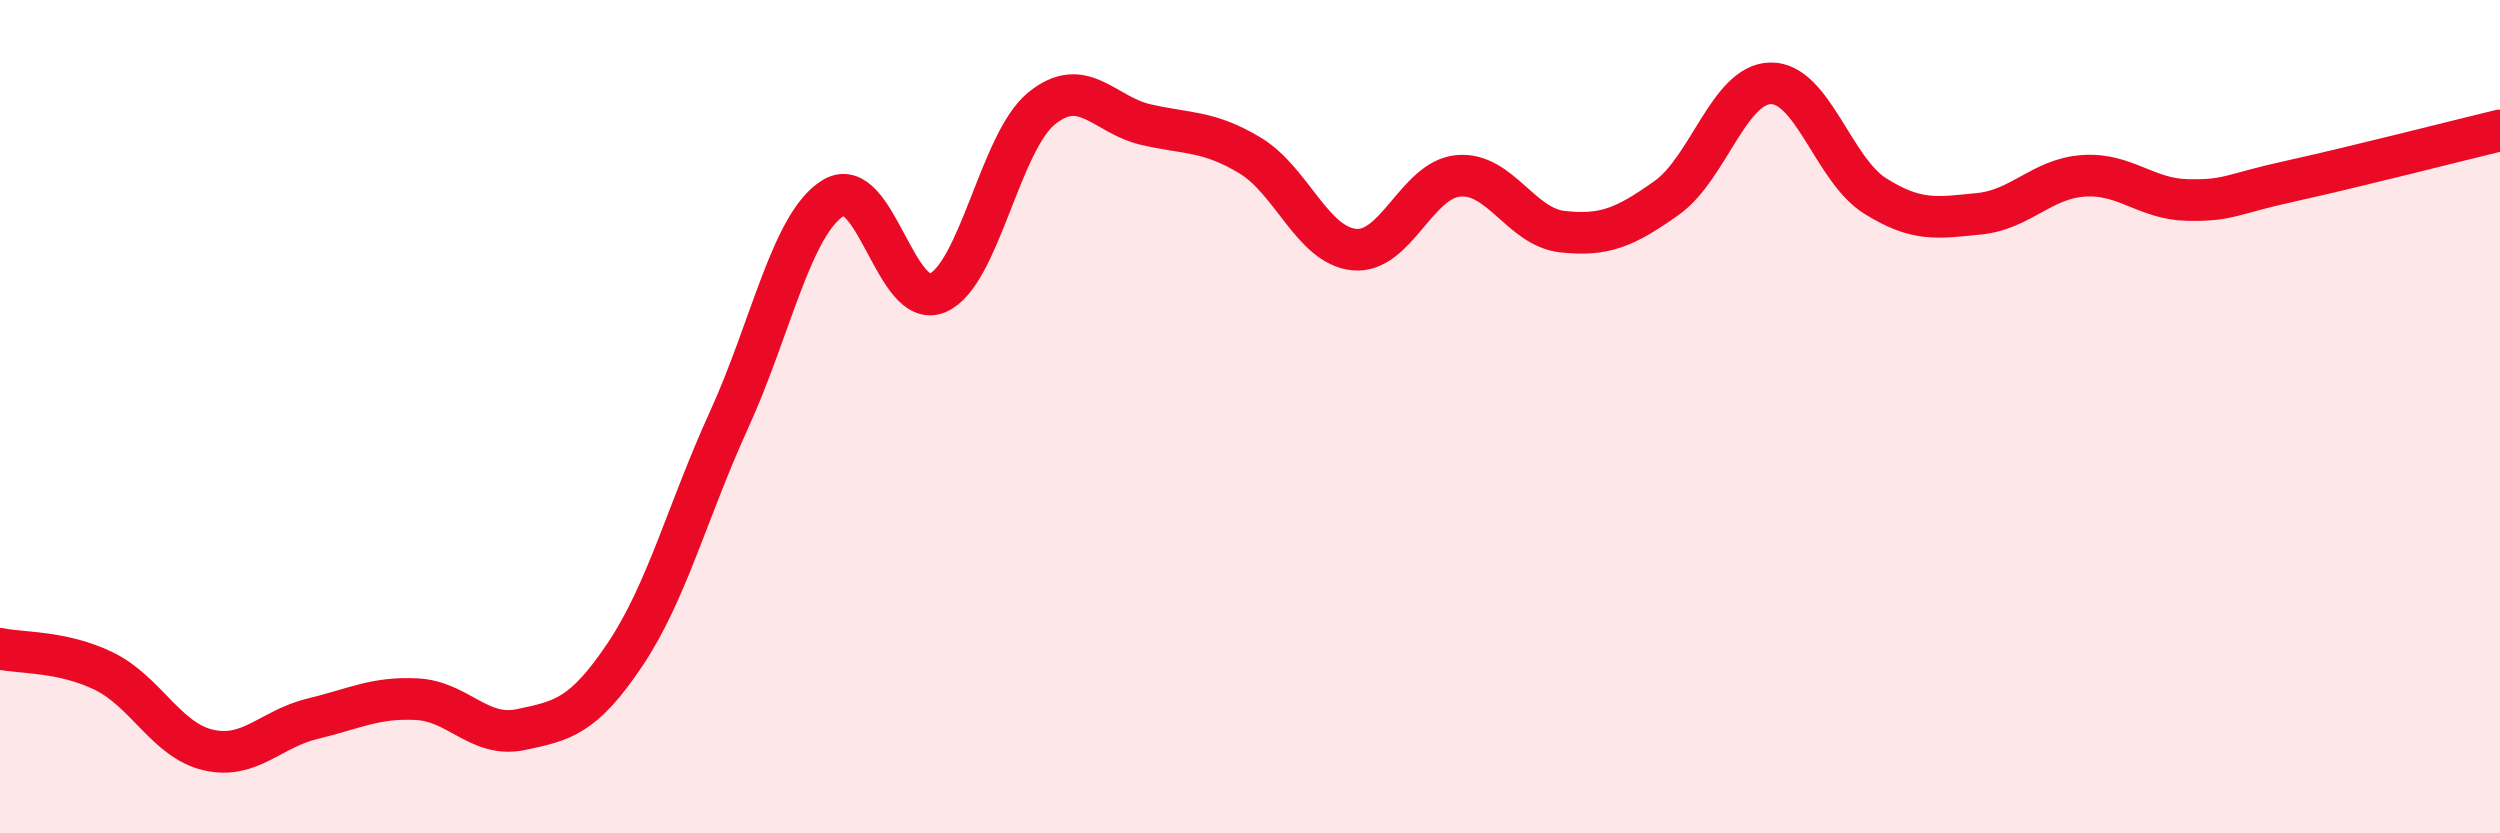
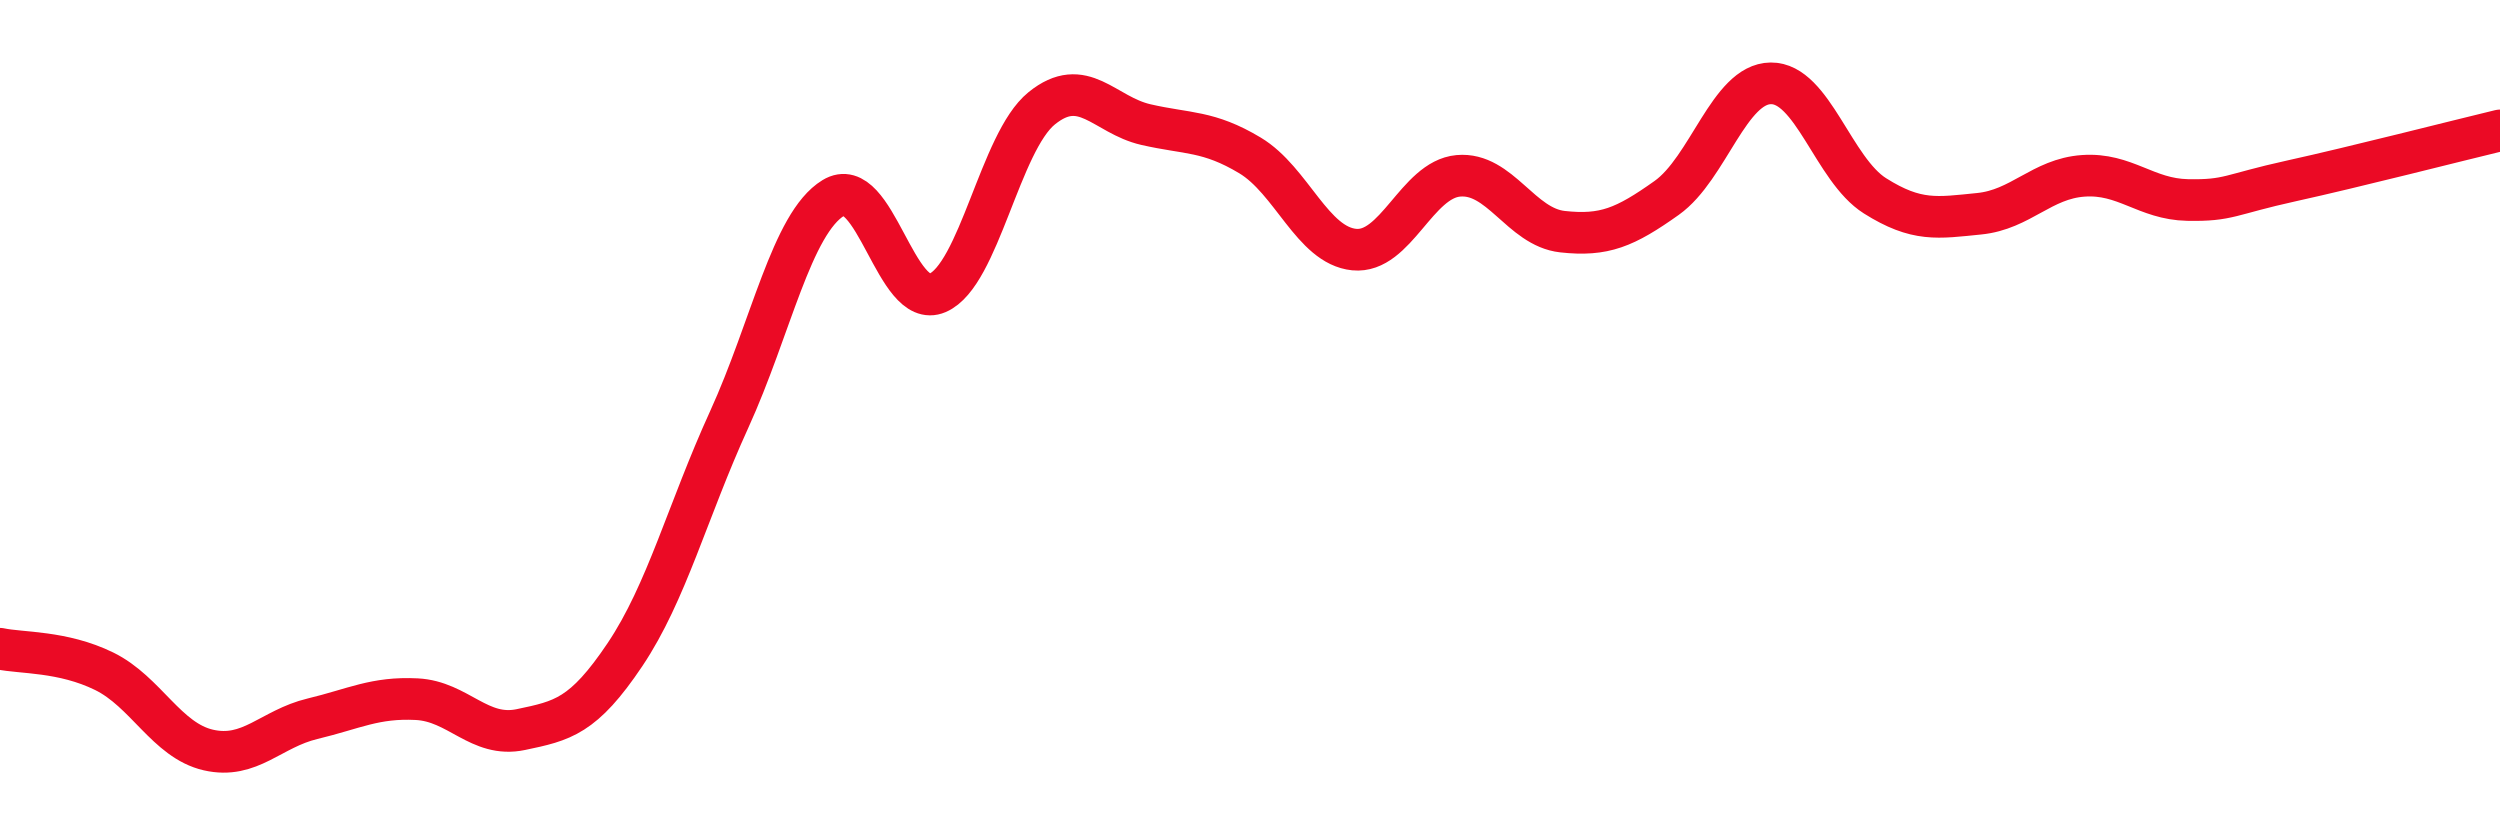
<svg xmlns="http://www.w3.org/2000/svg" width="60" height="20" viewBox="0 0 60 20">
-   <path d="M 0,15.57 C 0.5,15.68 1.5,15.62 2.5,16.11 C 3.5,16.6 4,17.77 5,18 C 6,18.23 6.5,17.49 7.5,17.25 C 8.5,17.01 9,16.73 10,16.78 C 11,16.83 11.5,17.72 12.5,17.51 C 13.5,17.3 14,17.2 15,15.71 C 16,14.22 16.5,12.26 17.5,10.07 C 18.5,7.88 19,5.36 20,4.75 C 21,4.14 21.5,7.46 22.5,7.03 C 23.5,6.6 24,3.41 25,2.6 C 26,1.79 26.5,2.76 27.5,2.99 C 28.5,3.22 29,3.13 30,3.73 C 31,4.33 31.5,5.89 32.5,5.99 C 33.5,6.09 34,4.31 35,4.22 C 36,4.13 36.5,5.45 37.5,5.56 C 38.5,5.67 39,5.46 40,4.75 C 41,4.04 41.5,2.01 42.5,2 C 43.5,1.99 44,4.07 45,4.7 C 46,5.33 46.5,5.23 47.5,5.13 C 48.5,5.03 49,4.29 50,4.22 C 51,4.15 51.5,4.78 52.5,4.8 C 53.5,4.82 53.5,4.67 55,4.34 C 56.5,4.01 59,3.37 60,3.13L60 20L0 20Z" fill="#EB0A25" opacity="0.1" stroke-linecap="round" stroke-linejoin="round" />
  <path d="M 0,15.57 C 0.5,15.68 1.5,15.62 2.5,16.11 C 3.5,16.6 4,17.77 5,18 C 6,18.23 6.5,17.49 7.5,17.25 C 8.5,17.01 9,16.73 10,16.78 C 11,16.83 11.5,17.72 12.5,17.51 C 13.5,17.3 14,17.2 15,15.71 C 16,14.22 16.5,12.26 17.5,10.07 C 18.5,7.88 19,5.36 20,4.75 C 21,4.14 21.5,7.46 22.5,7.03 C 23.5,6.6 24,3.41 25,2.6 C 26,1.79 26.5,2.76 27.5,2.99 C 28.5,3.22 29,3.13 30,3.73 C 31,4.33 31.5,5.89 32.5,5.99 C 33.5,6.09 34,4.31 35,4.22 C 36,4.13 36.5,5.45 37.5,5.56 C 38.5,5.67 39,5.46 40,4.75 C 41,4.04 41.5,2.01 42.5,2 C 43.5,1.99 44,4.07 45,4.7 C 46,5.33 46.5,5.23 47.5,5.13 C 48.5,5.03 49,4.29 50,4.22 C 51,4.15 51.5,4.78 52.5,4.8 C 53.5,4.82 53.5,4.67 55,4.34 C 56.5,4.01 59,3.37 60,3.13" stroke="#EB0A25" stroke-width="1" fill="none" stroke-linecap="round" stroke-linejoin="round" />
</svg>